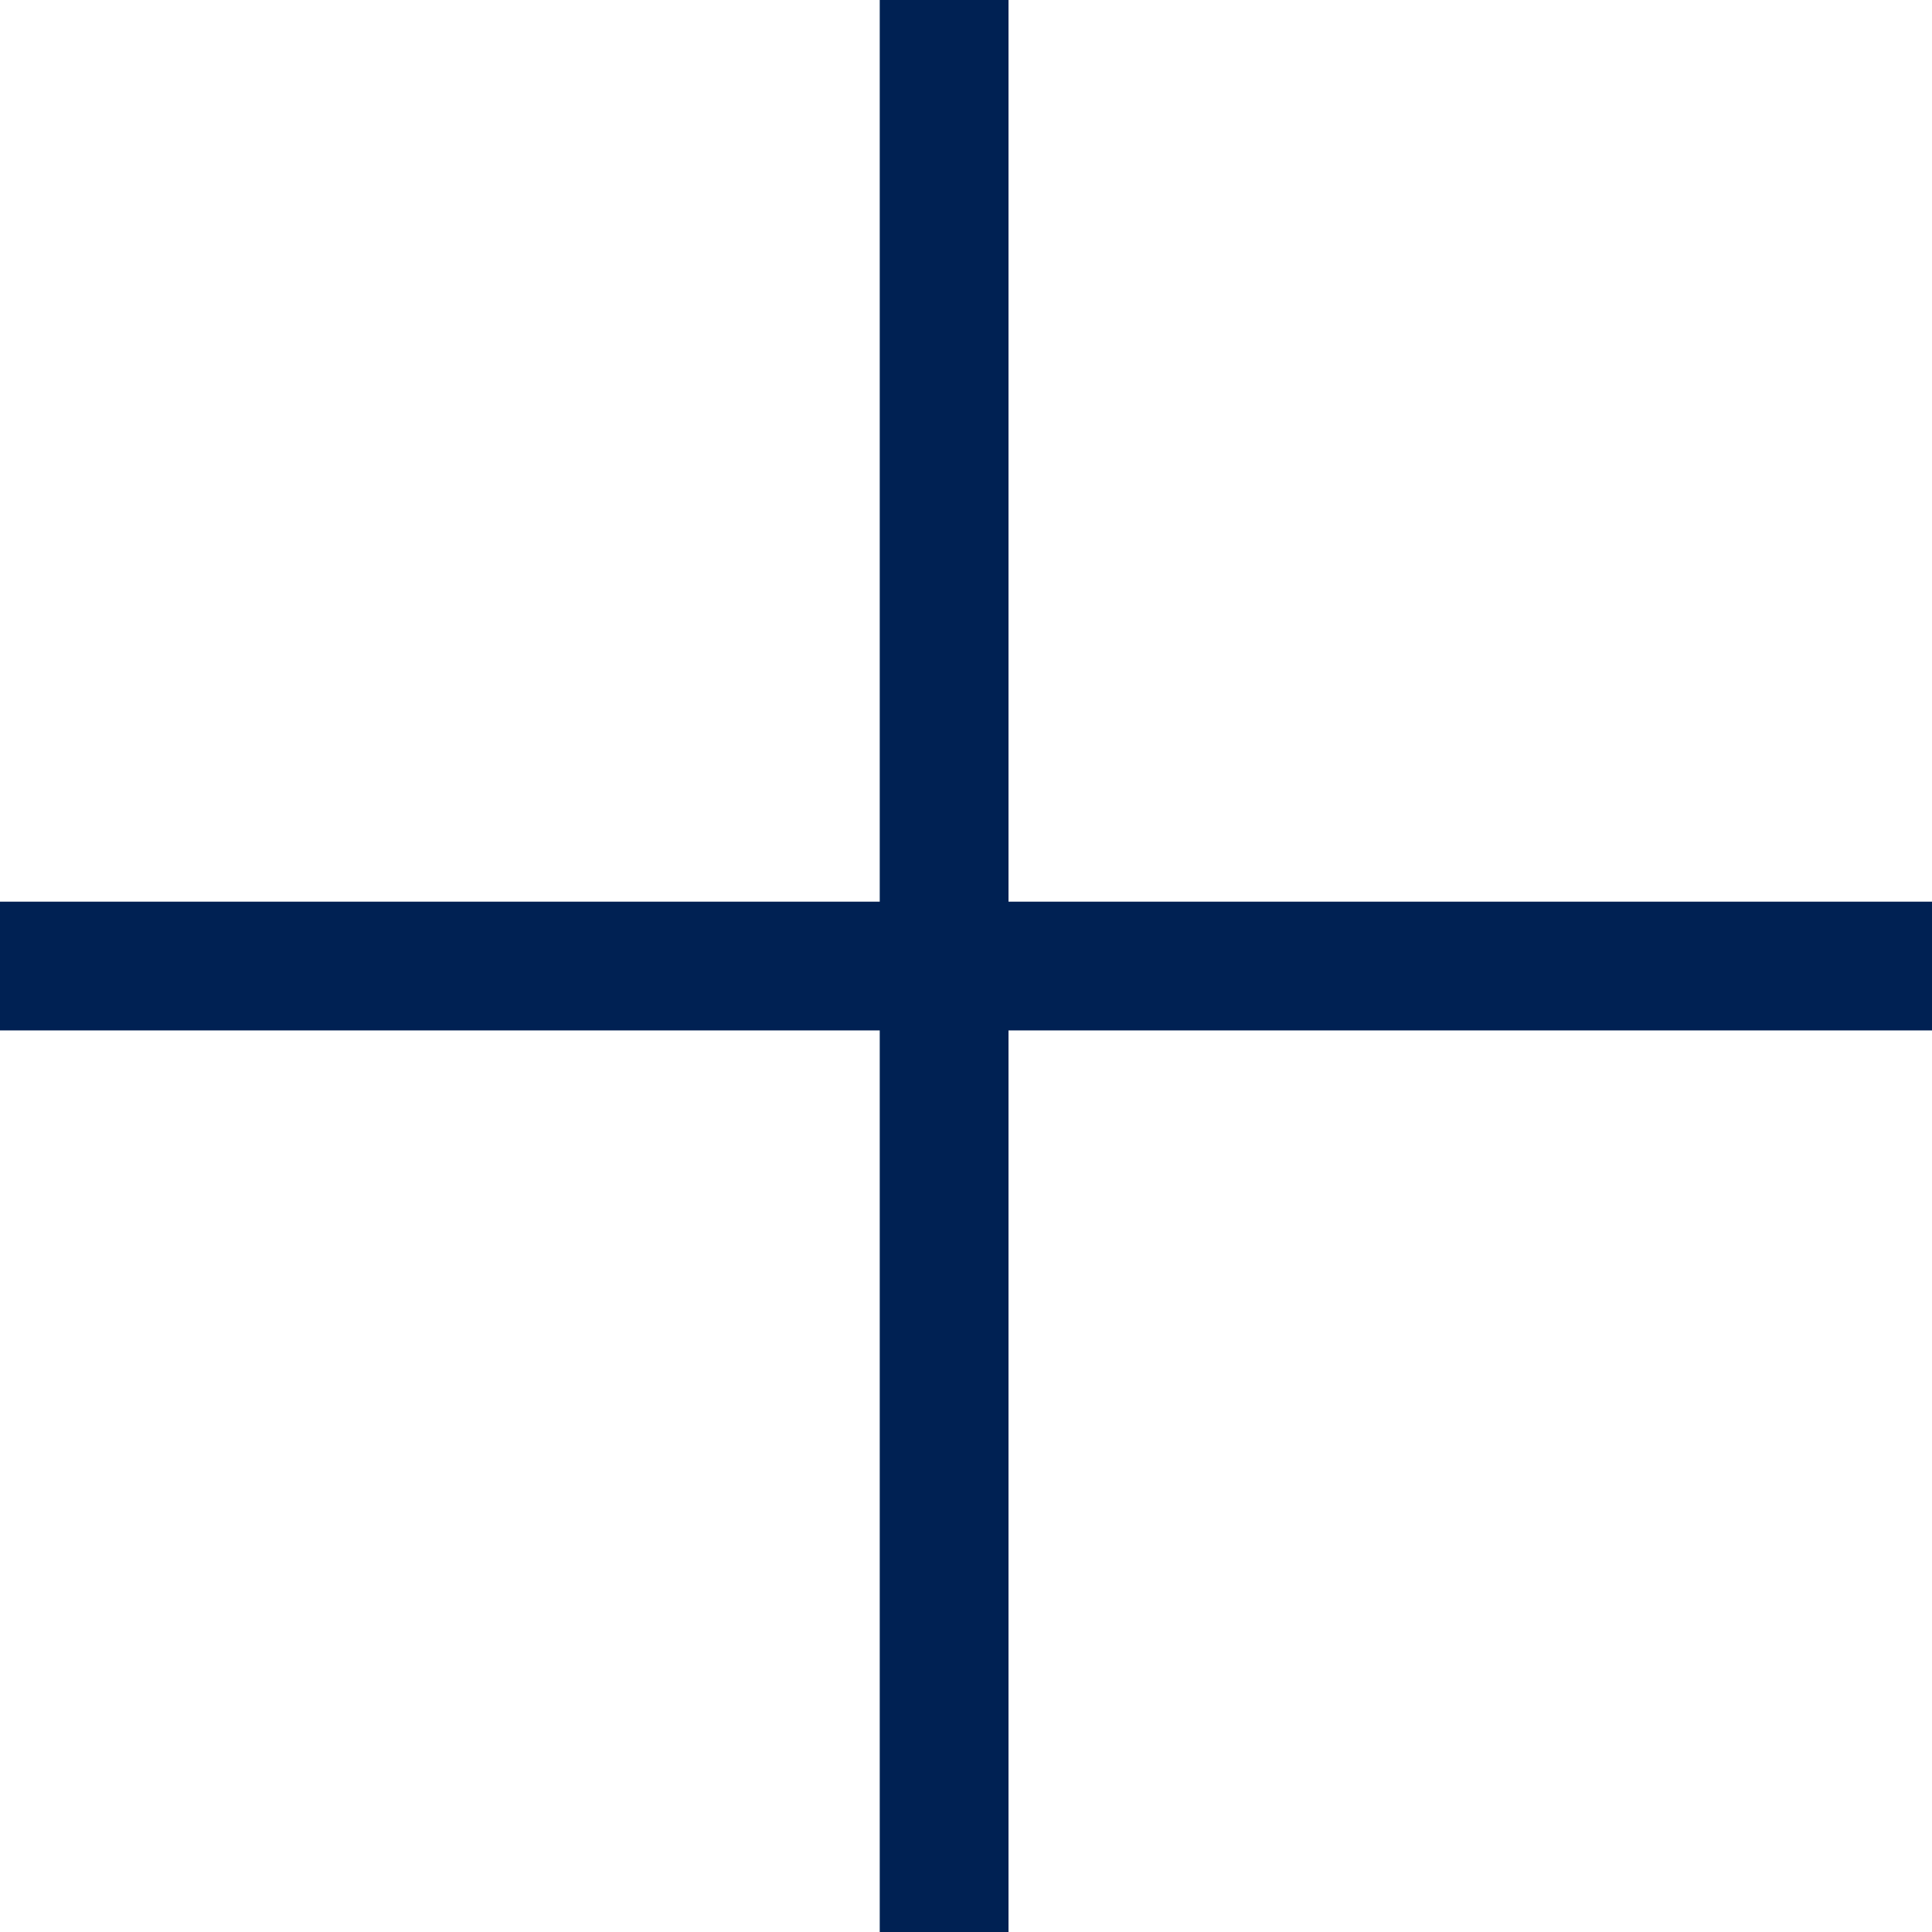
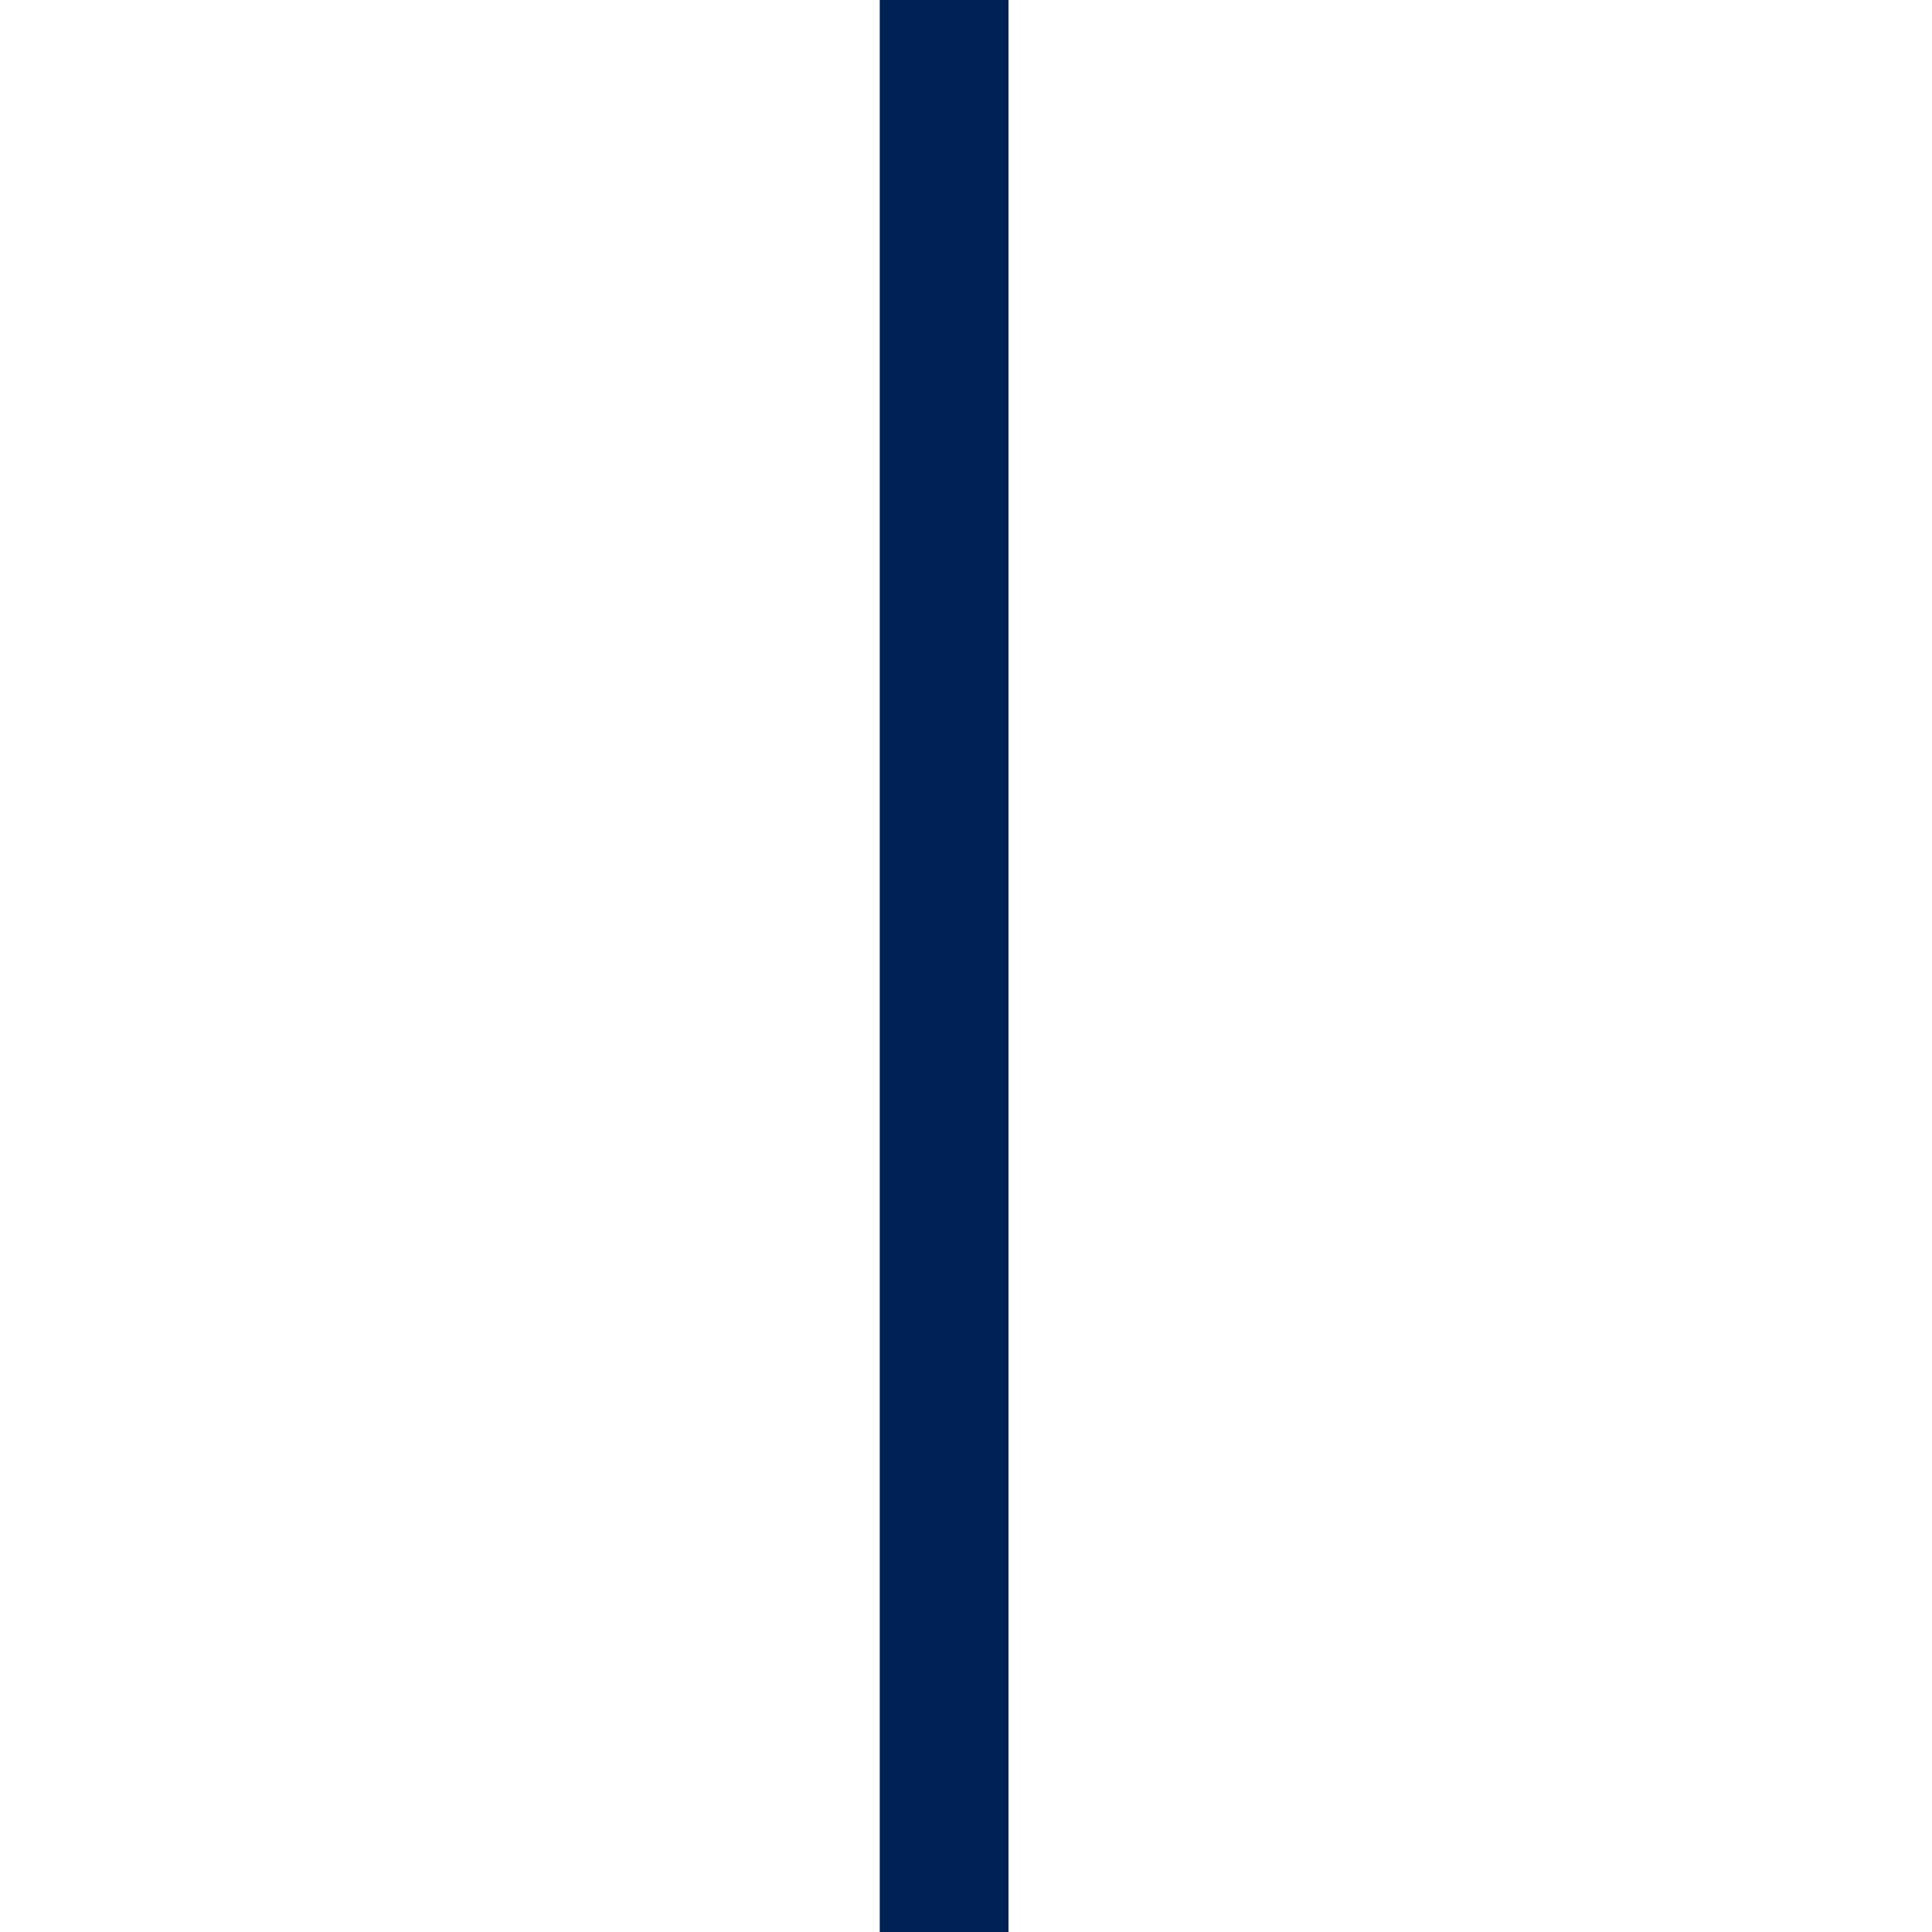
<svg xmlns="http://www.w3.org/2000/svg" width="20" height="20" viewBox="0 0 20 20">
  <g id="그룹_70828" data-name="그룹 70828" transform="translate(-41 -8)">
-     <path id="線_1029" data-name="線 1029" d="M20,.333H0V-1H20Z" transform="translate(41 18.334)" fill="#002153" />
    <path id="線_1030" data-name="線 1030" d="M20,1.333H0V0H20Z" transform="translate(51.44 8) rotate(90)" fill="#002153" />
  </g>
</svg>